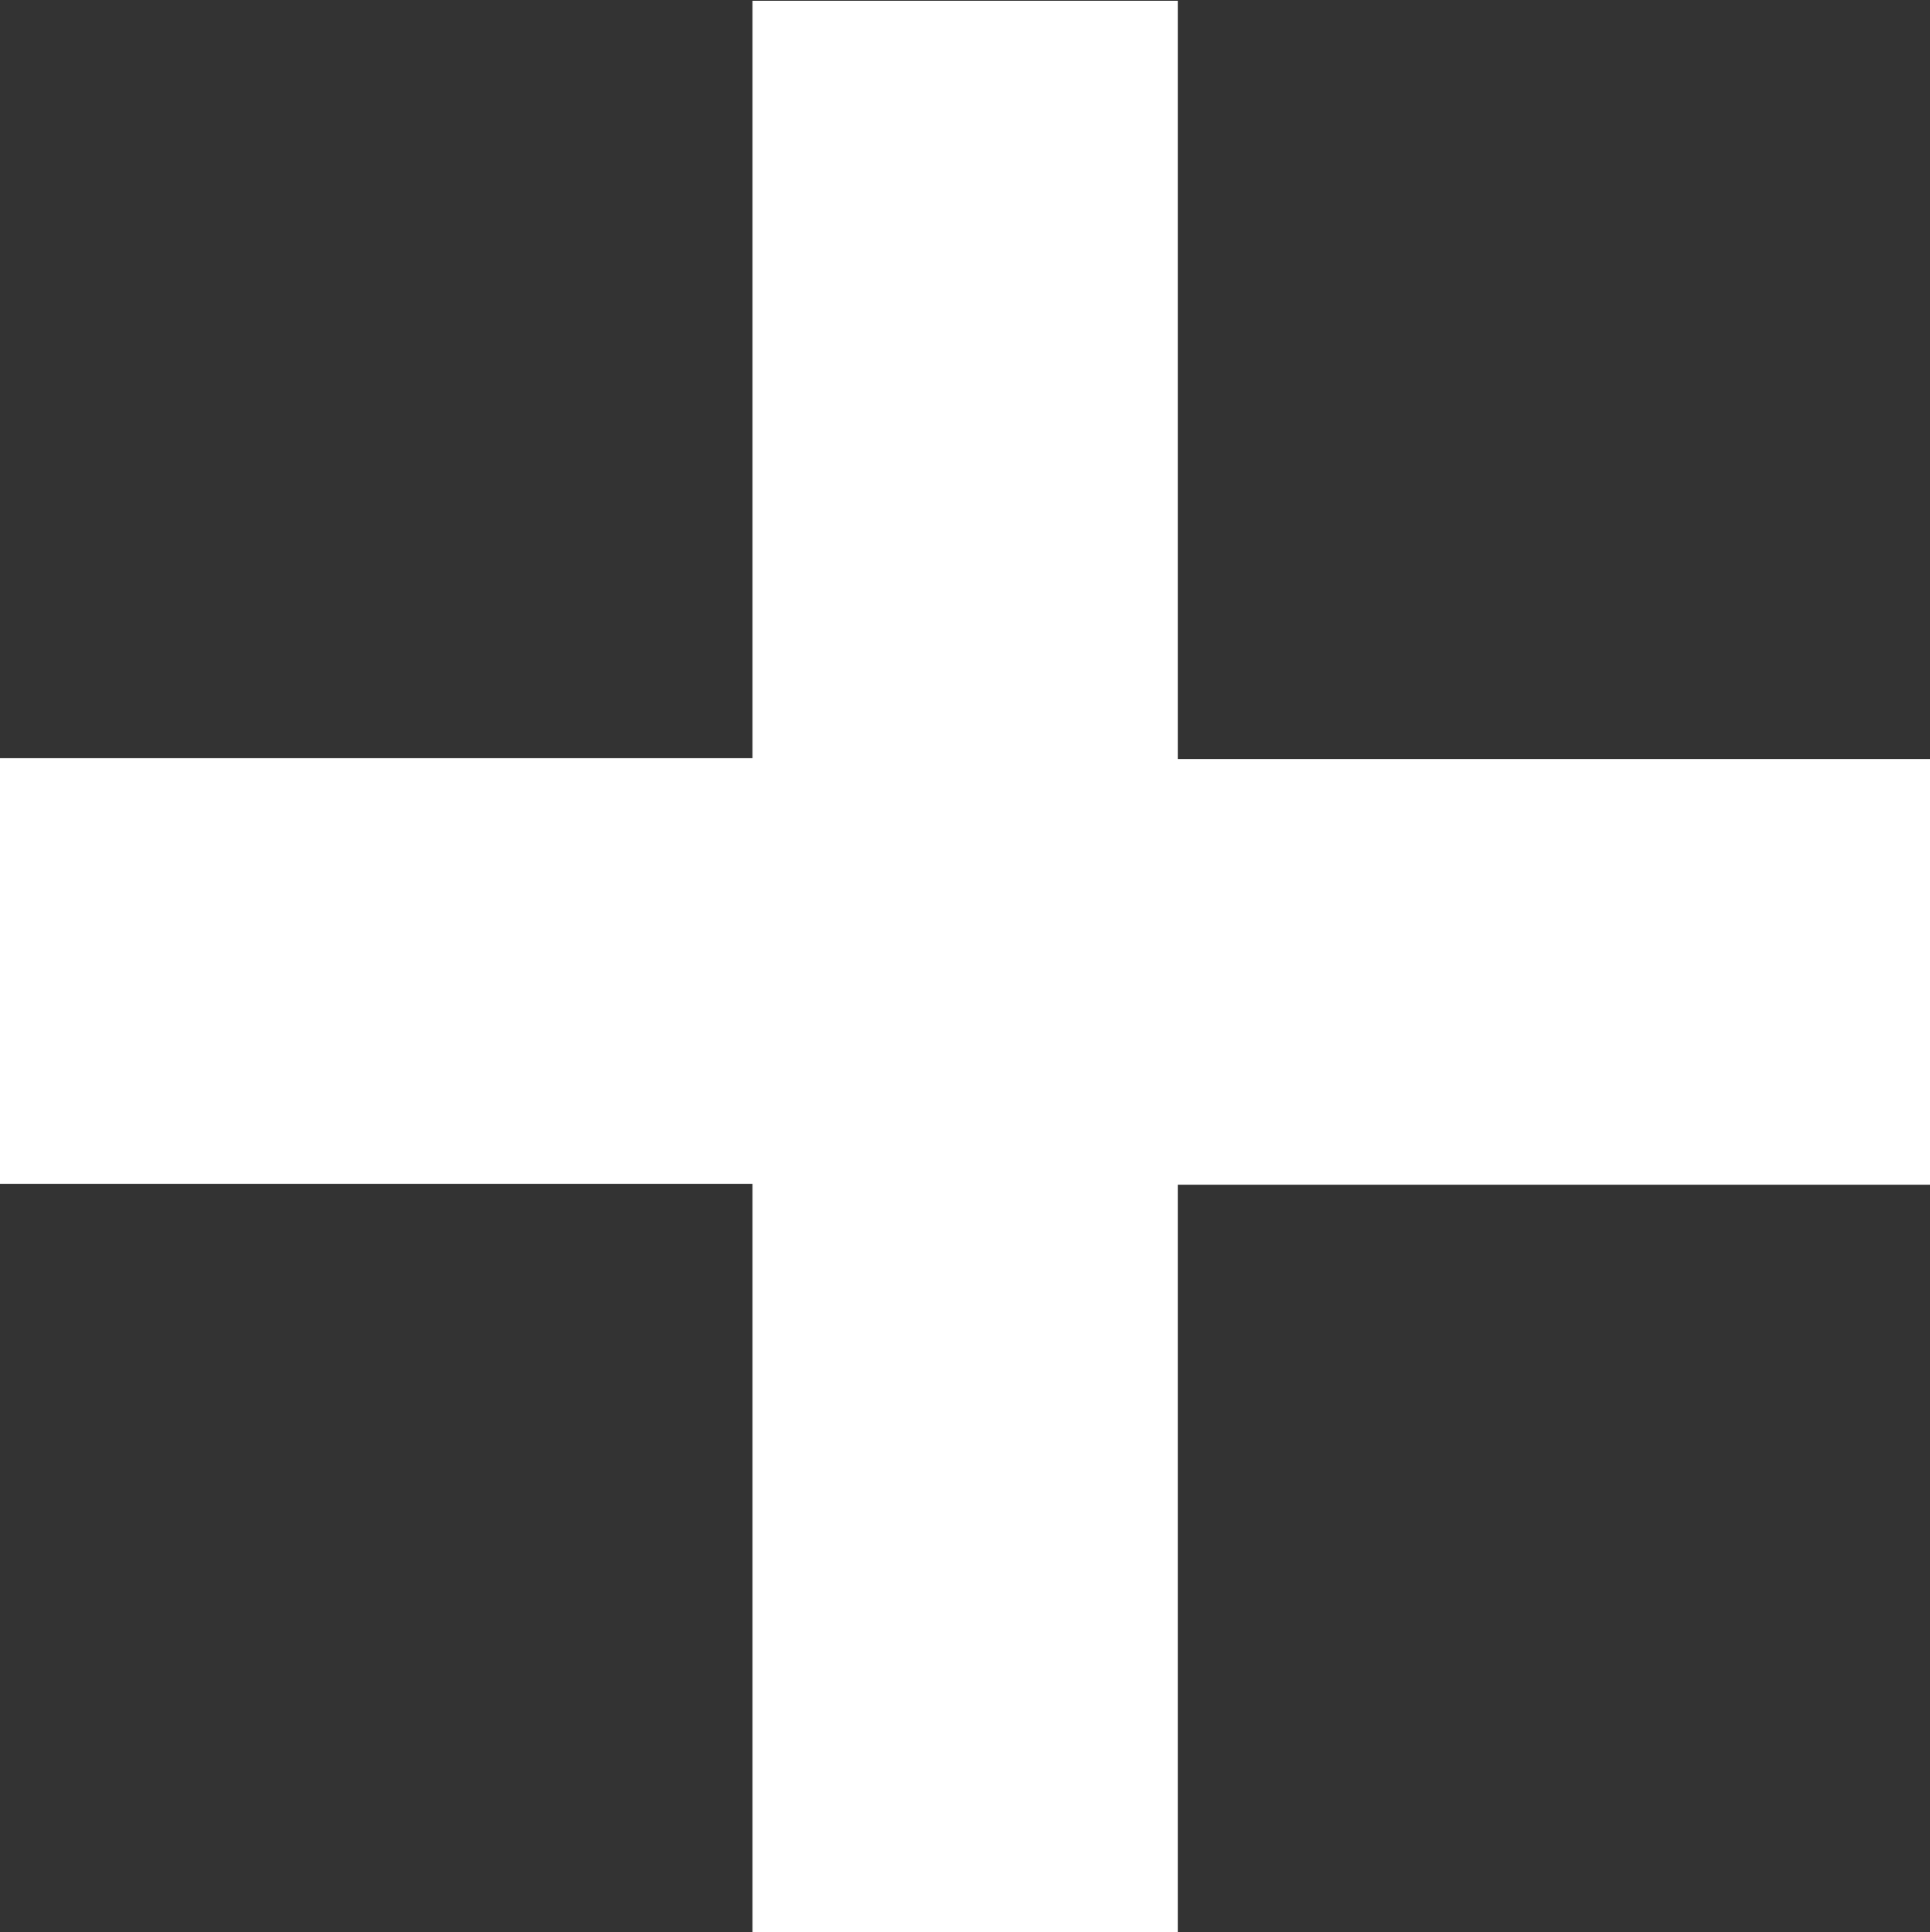
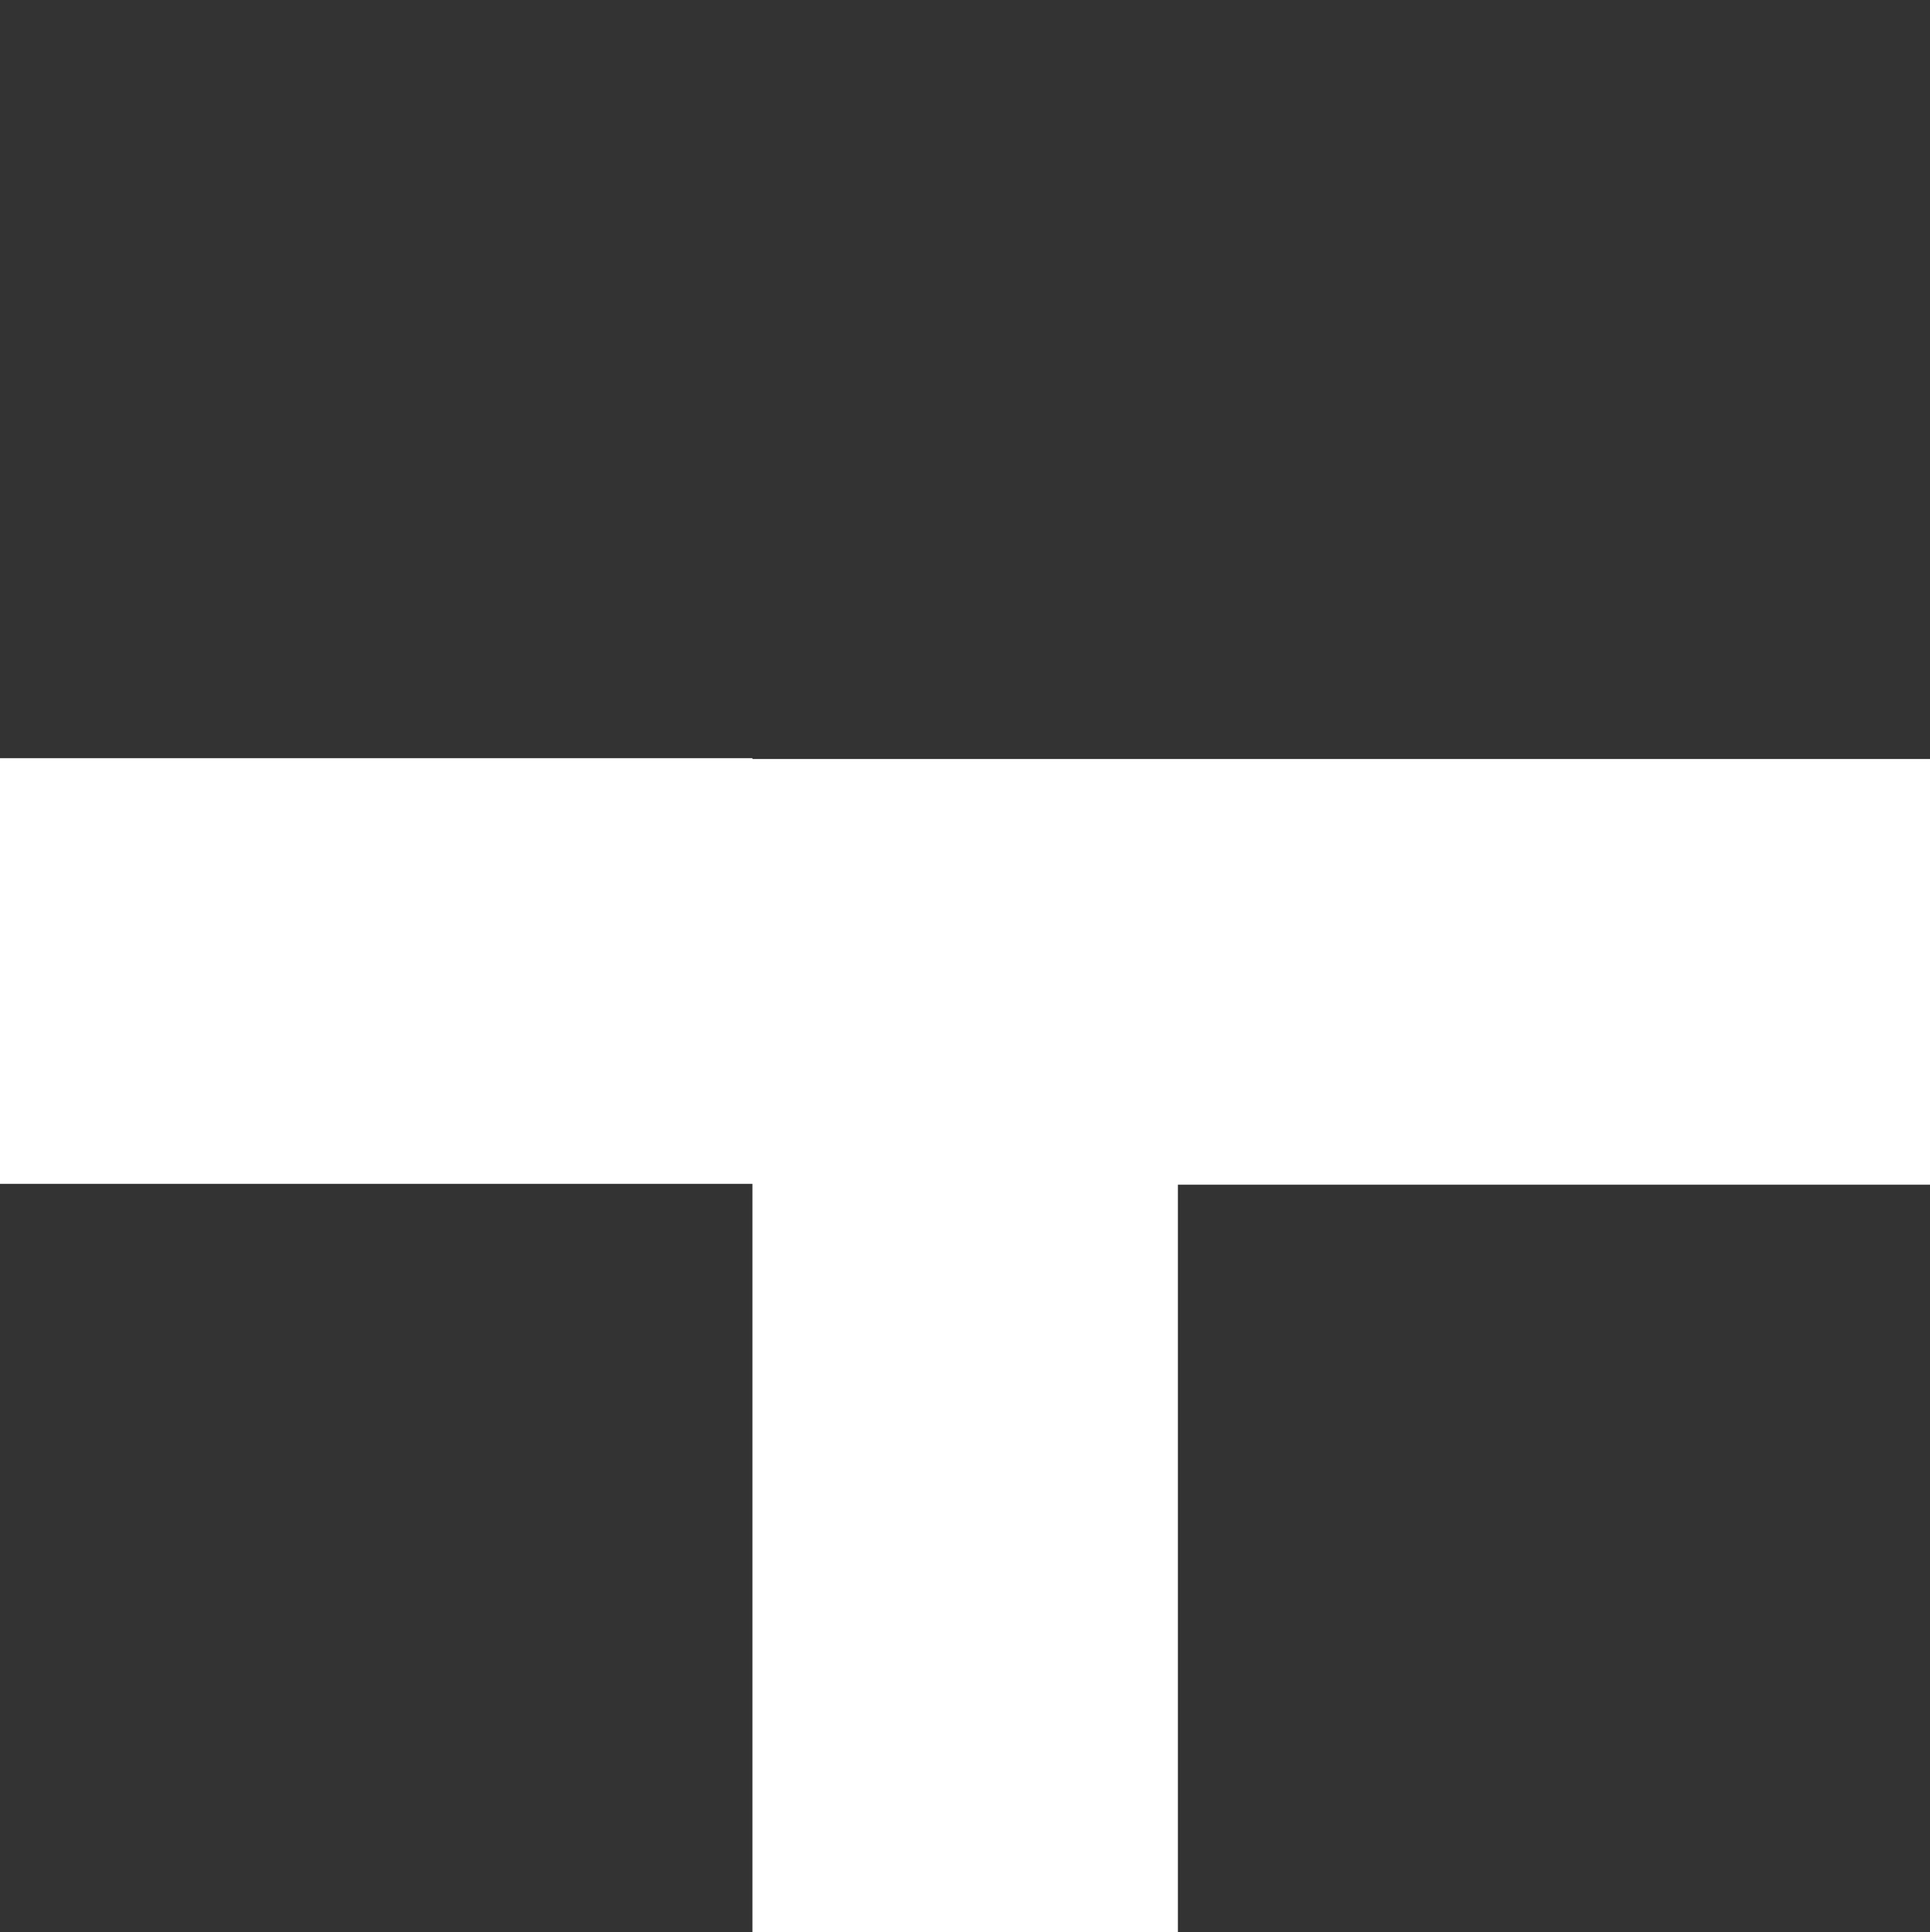
<svg xmlns="http://www.w3.org/2000/svg" width="12.122" height="12.134" viewBox="0 0 12.122 12.134">
  <rect x="0" y="0" width="12.122" height="12.134" fill="#333333" stroke="none" />
-   <path id="Path_40" data-name="Path 40" d="M5.8-7.471H1.074v-2.673H5.8V-14.9H8.472v4.761H13.2v2.673H8.472v4.7H5.8Z" transform="translate(-1.074 14.905)" fill="#fff" />
+   <path id="Path_40" data-name="Path 40" d="M5.8-7.471H1.074v-2.673H5.8V-14.9v4.761H13.2v2.673H8.472v4.7H5.8Z" transform="translate(-1.074 14.905)" fill="#fff" />
</svg>